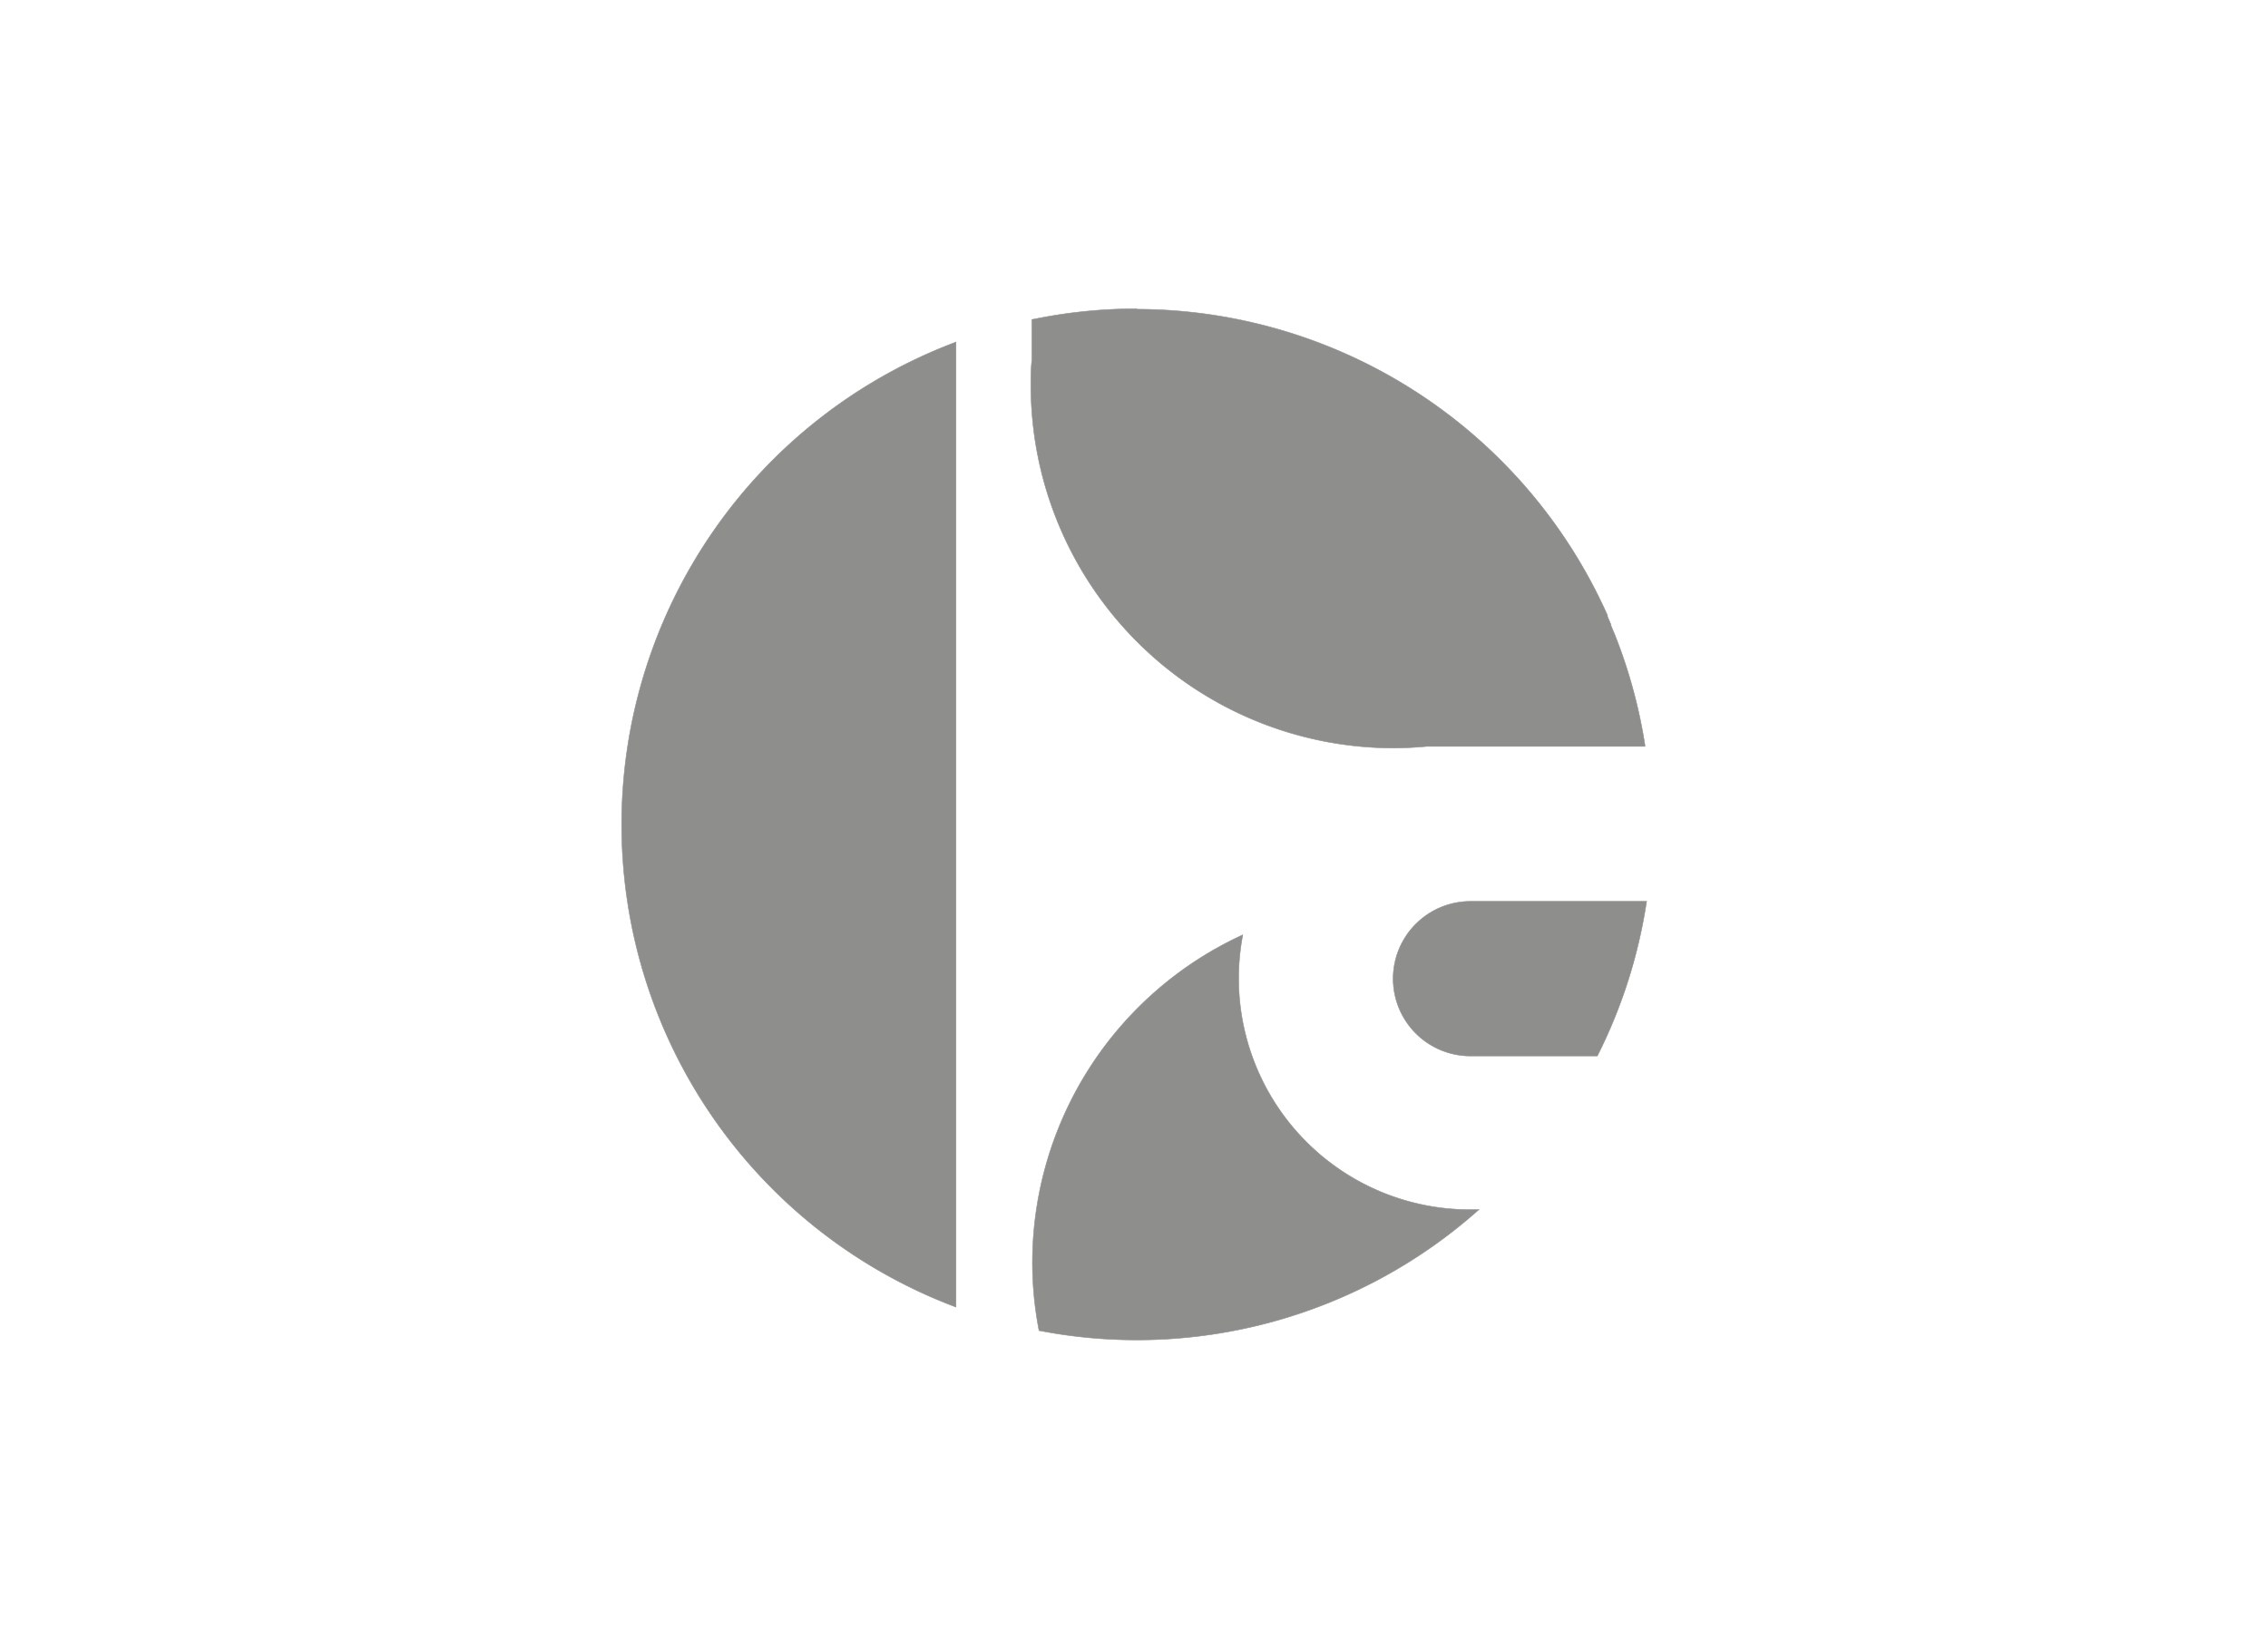
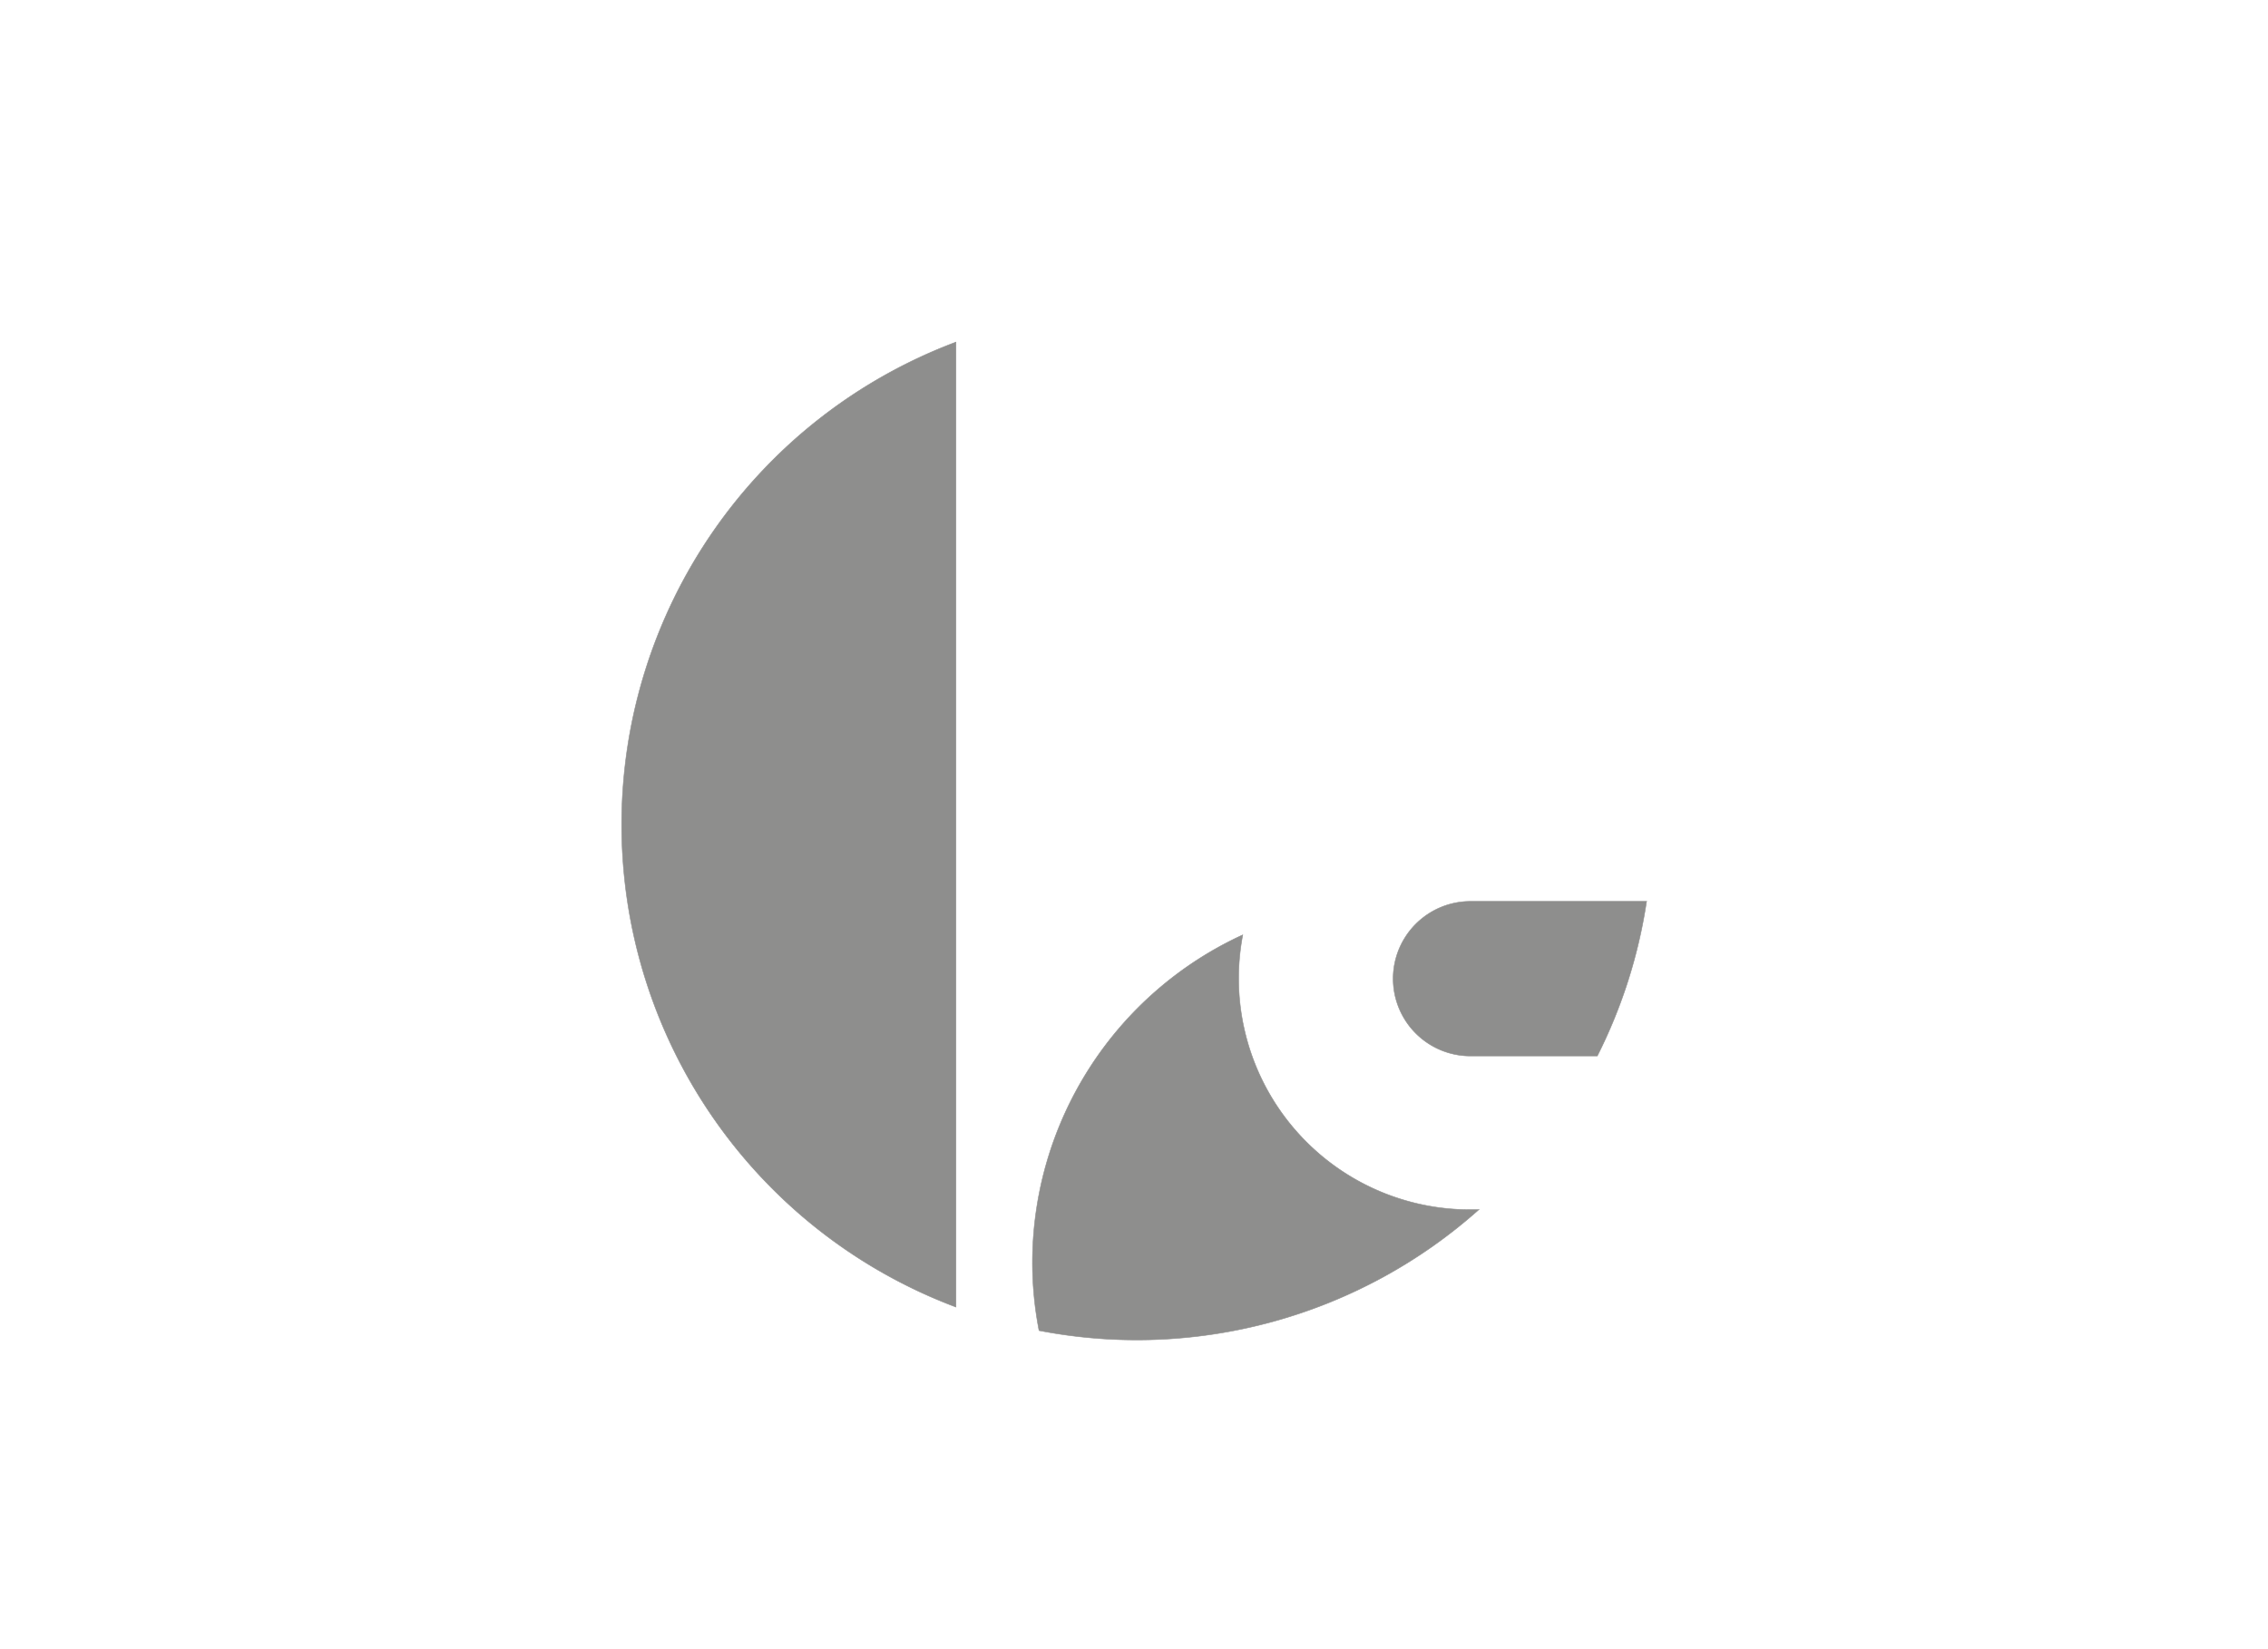
<svg xmlns="http://www.w3.org/2000/svg" id="Capa_1" data-name="Capa 1" viewBox="0 0 220 160">
  <defs>
    <style>.cls-1{opacity:0.5;}.cls-2{fill:#1d1d1b;stroke:#1d1d1b;stroke-miterlimit:2.61;stroke-width:0.05px;fill-rule:evenodd;}</style>
  </defs>
  <title>template-trabajos-+++_4</title>
  <g class="cls-1">
    <path class="cls-2" d="M92.73,126.81a50,50,0,0,1,0-93.62v93.62Z" />
    <path class="cls-2" d="M143.47,117.34a49.86,49.86,0,0,1-42.68,11.75,34.4,34.4,0,0,1-.64-6.62,35,35,0,0,1,20.4-31.77,22.44,22.44,0,0,0,22.06,26.66l.86,0Z" />
    <path class="cls-2" d="M159.72,87.45a49.61,49.61,0,0,1-4.78,15h-12.3v0h0a7.49,7.49,0,0,1,0-15h17.13Z" />
-     <path class="cls-2" d="M110.28,30A50.1,50.1,0,0,1,155,57.74h0l.1.2.07.15.35.72.07.14c.11.26.23.51.34.76l0,.11.34.79,0,.09.35.84v0c.12.3.24.6.35.9h0a49.72,49.72,0,0,1,2.59,9.85v.12H138.42c-1.07.1-2.17.16-3.27.16A35.19,35.19,0,0,1,100,37.49c0-.88,0-1.74.1-2.59V31l.52-.1h0a49.37,49.37,0,0,1,9.63-.94Z" />
  </g>
</svg>